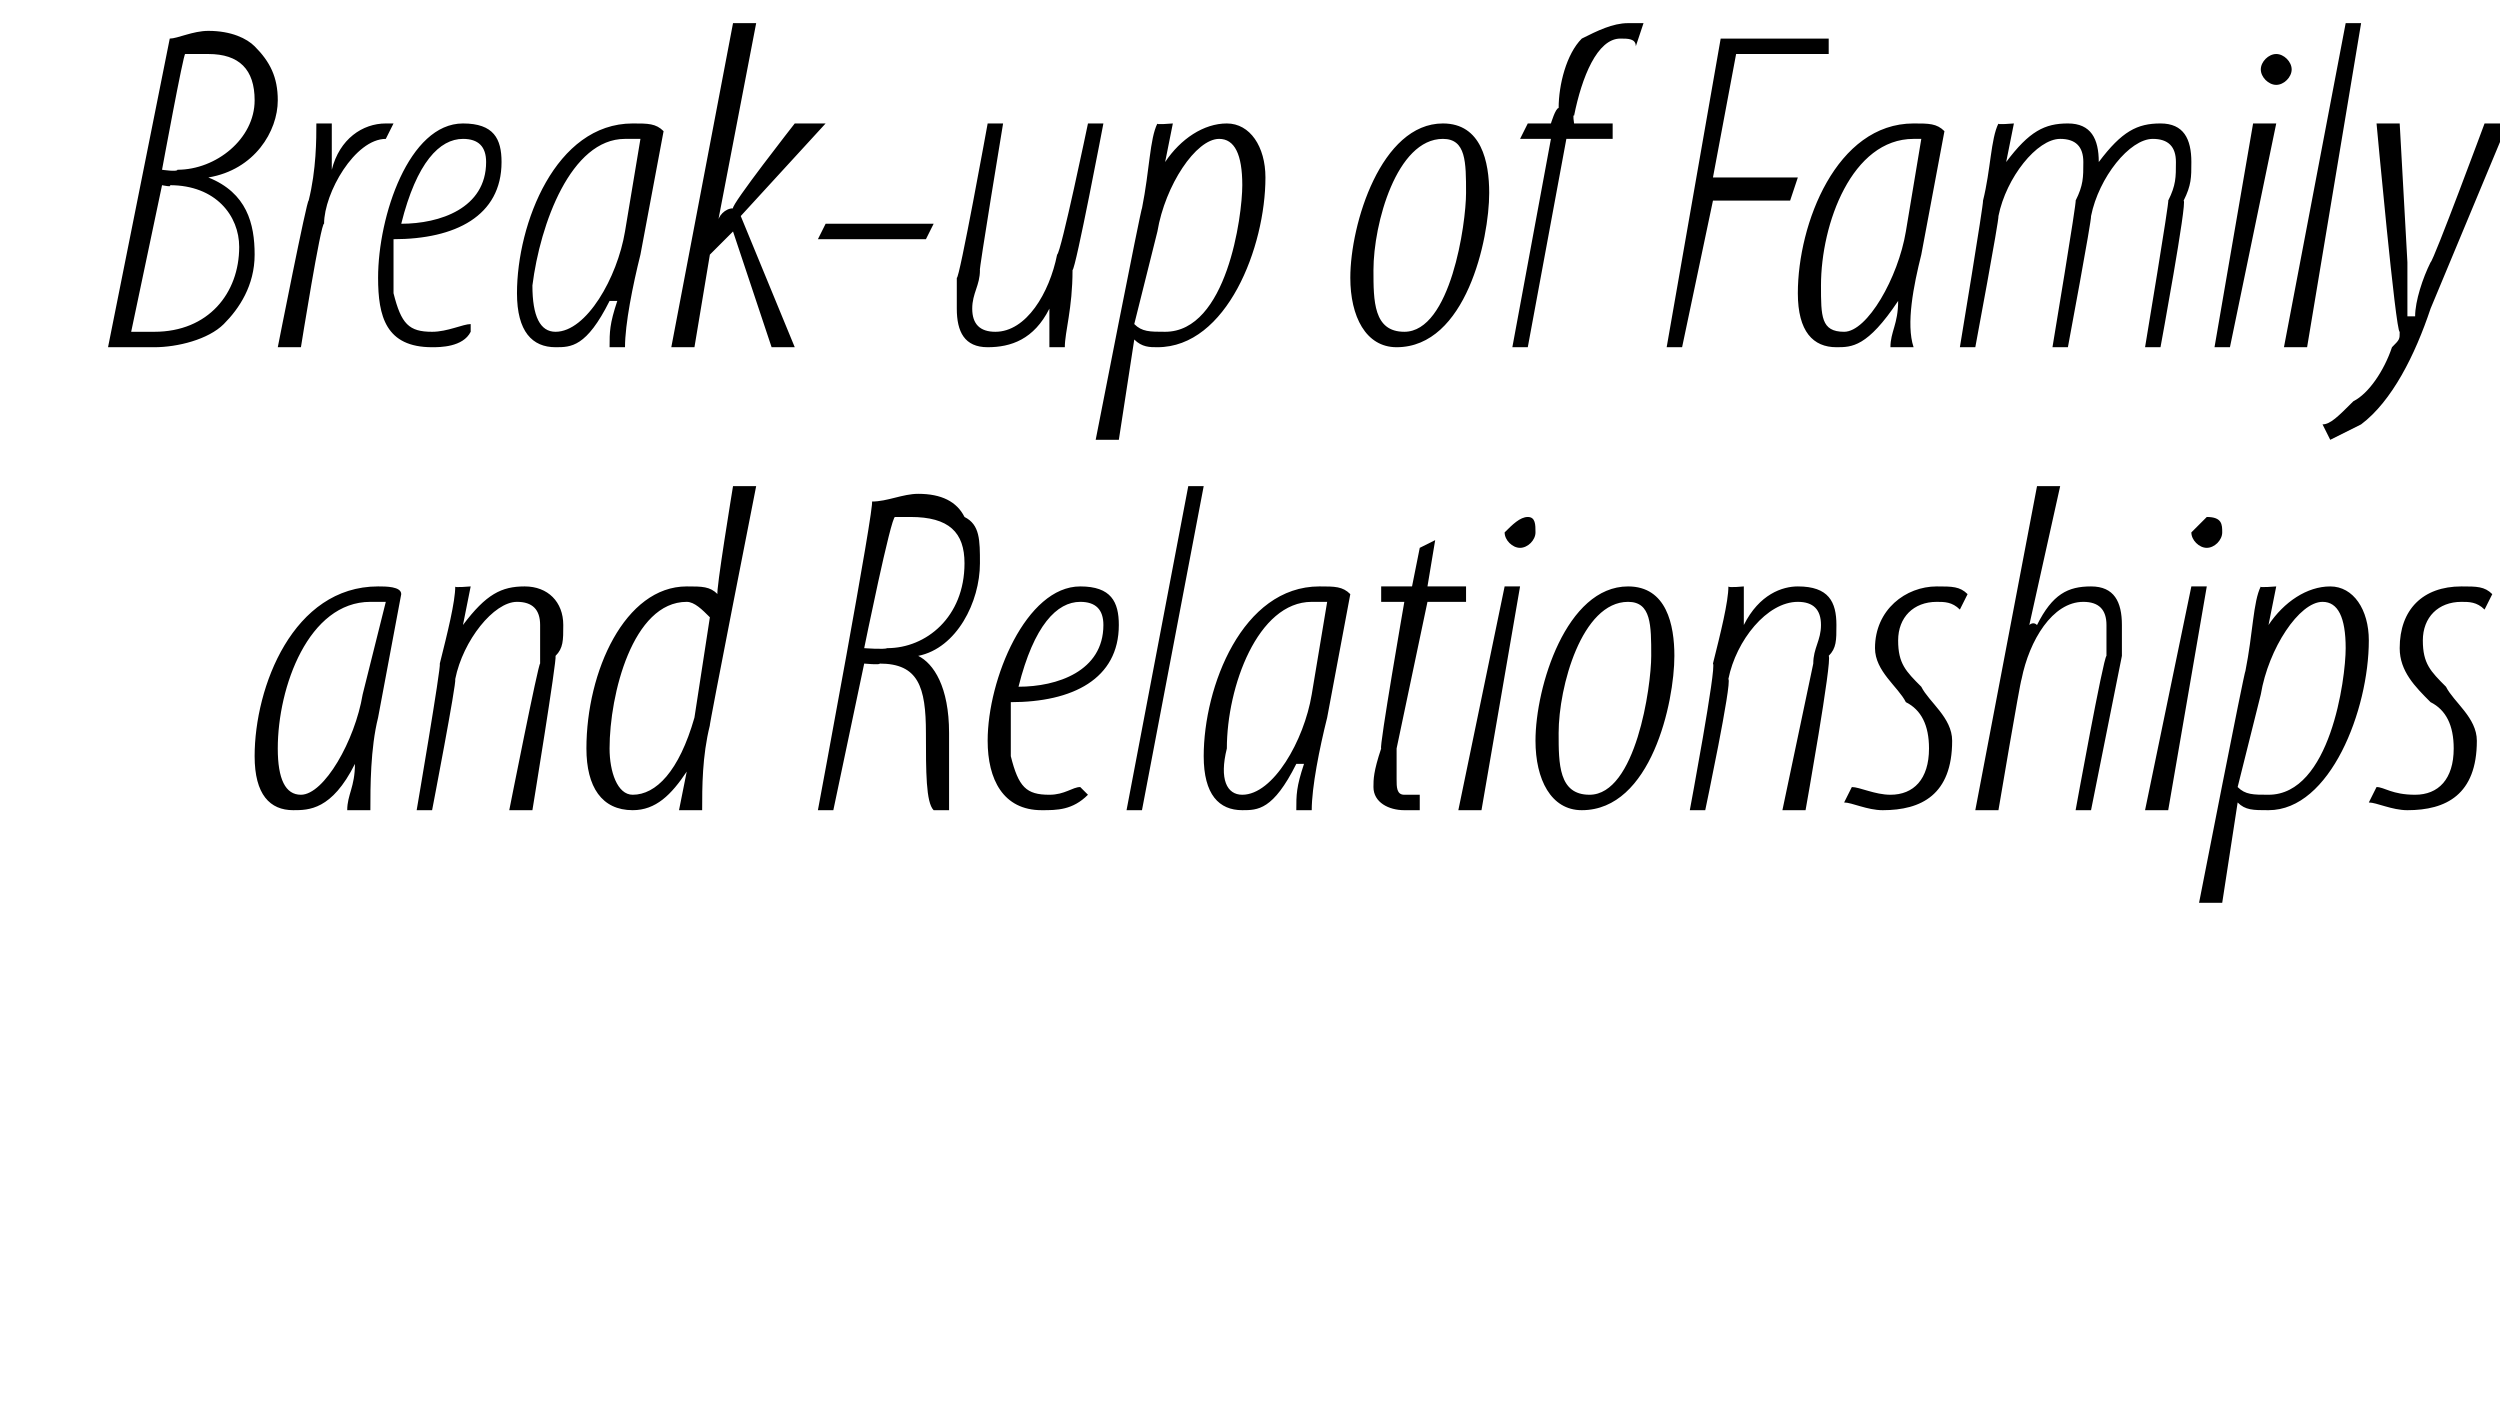
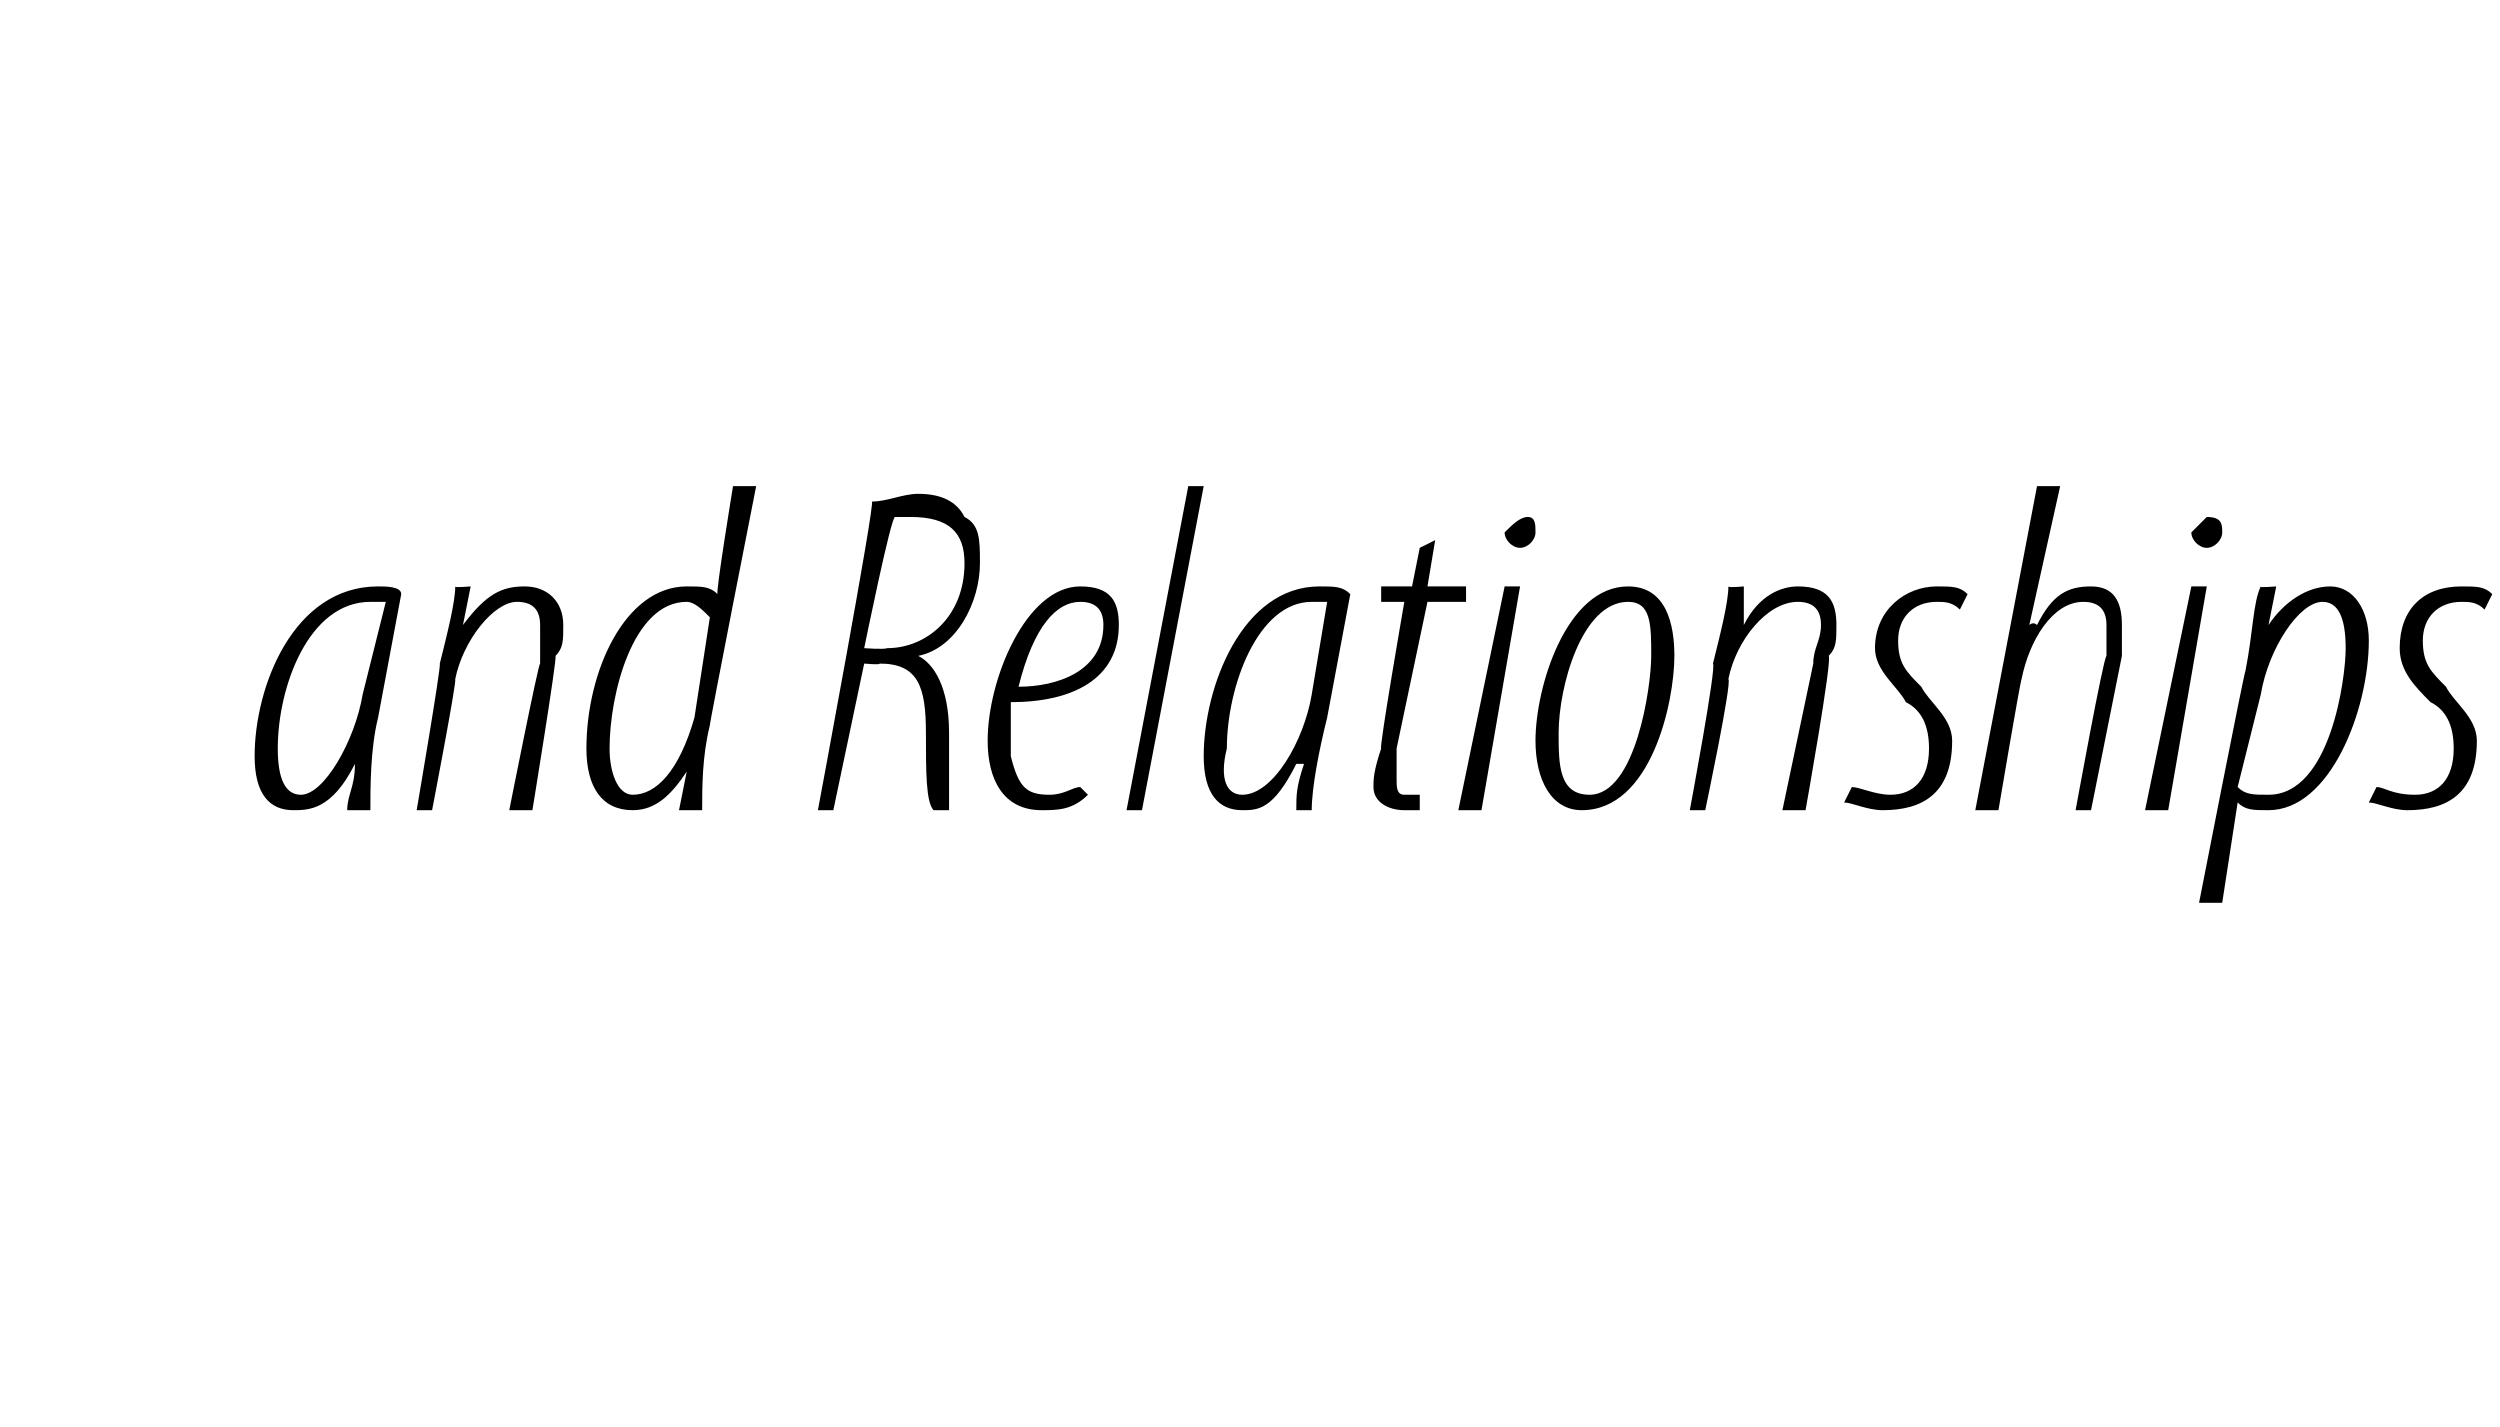
<svg xmlns="http://www.w3.org/2000/svg" version="1.1" width="32.4px" height="18.5px" viewBox="0 0 32.4 18.5">
  <desc>Break-up of Family and Relationships</desc>
  <defs />
  <g id="Polygon109119">
    <path d="m4.5 10.5c0-.2.1-.3.1-.6c-.3.6-.6.6-.8.6c-.3 0-.5-.2-.5-.7c0-.9.5-2.2 1.6-2.2c.1 0 .3 0 .3.1l-.3 1.6c-.1.4-.1.9-.1 1.2h-.3zM5 7.8h-.2c-.8 0-1.2 1.1-1.2 1.9c0 .4.1.6.3.6c.3 0 .7-.7.8-1.3L5 7.8zm.4 2.7s.32-1.87.3-1.9c.1-.4.2-.8.2-1c-.03.02.2 0 .2 0l-.1.5s.04.02 0 0c.3-.4.5-.5.8-.5c.3 0 .5.2.5.5c0 .2 0 .3-.1.4c.02.04-.3 2-.3 2h-.3s.38-1.92.4-1.9v-.5c0-.2-.1-.3-.3-.3c-.3 0-.7.5-.8 1c.02.04-.3 1.7-.3 1.7h-.2zm4.4-4.2s-.62 3.15-.6 3.1c-.1.4-.1.8-.1 1.1h-.3l.1-.5s-.04.03 0 0c-.2.3-.4.5-.7.5c-.4 0-.6-.3-.6-.8c0-1 .5-2.1 1.3-2.1c.2 0 .3 0 .4.1c-.03 0 .2-1.4.2-1.4h.3zM9.2 8c-.1-.1-.2-.2-.3-.2c-.7 0-1 1.2-1 1.9c0 .3.1.6.3.6c.3 0 .6-.3.8-1L9.2 8zm2.1-1.5c.2 0 .4-.1.6-.1c.3 0 .5.1.6.3c.2.1.2.3.2.6c0 .5-.3 1.1-.8 1.2c.2.1.4.4.4 1v1h-.2c-.1-.1-.1-.5-.1-1c0-.6-.1-.9-.6-.9c.01.02-.2 0-.2 0l-.4 1.9h-.2s.75-4.01.7-4zm-.1 1.9s.26.02.3 0c.5 0 1-.4 1-1.1c0-.4-.2-.6-.7-.6h-.2c-.05-.02-.4 1.7-.4 1.7zm2.9 1.9c-.2.2-.4.2-.6.2c-.5 0-.7-.4-.7-.9c0-.8.5-2 1.2-2c.4 0 .5.2.5.5c0 .7-.6 1-1.4 1v.7c.1.4.2.5.5.5c.2 0 .3-.1.4-.1l.1.1zm.2-2.2c0-.2-.1-.3-.3-.3c-.3 0-.6.3-.8 1.1c.5 0 1.1-.2 1.1-.8zm.3 2.4l.8-4.2h.2l-.8 4.2h-.2zm2.2 0c0-.2 0-.3.1-.6h-.1c-.3.6-.5.6-.7.6c-.3 0-.5-.2-.5-.7c0-.9.5-2.2 1.5-2.2c.2 0 .3 0 .4.1l-.3 1.6c-.1.4-.2.9-.2 1.2h-.2zm.4-2.7h-.2c-.7 0-1.1 1.1-1.1 1.9c-.1.4 0 .6.2.6c.4 0 .8-.7.9-1.3l.2-1.2zm1.4-.8l-.1.6h.5v.2h-.5l-.4 1.9v.4c0 .1 0 .2.1.2h.2v.2h-.2c-.2 0-.4-.1-.4-.3c0-.1 0-.2.1-.5c-.03 0 .3-1.9.3-1.9h-.3v-.2h.4l.1-.5l.2-.1zm.3 3.5l.6-2.9h.2l-.5 2.9h-.3zm.8-3.4c-.1 0-.2-.1-.2-.2c.1-.1.2-.2.3-.2c.1 0 .1.1.1.2c0 .1-.1.2-.2.2zm.8 3.4c-.4 0-.6-.4-.6-.9c0-.7.4-2 1.2-2c.5 0 .6.5.6.9c0 .6-.3 2-1.2 2zm.1-.2c.6 0 .8-1.4.8-1.8c0-.4 0-.7-.3-.7c-.6 0-.9 1.1-.9 1.7c0 .4 0 .8.4.8zm1.3.2s.35-1.87.3-1.9c.1-.4.2-.8.2-1c0 .02.2 0 .2 0v.5s-.03.02 0 0c.2-.4.5-.5.7-.5c.4 0 .5.2.5.5c0 .2 0 .3-.1.4c.05.04-.3 2-.3 2h-.3l.4-1.9c0-.2.1-.3.1-.5c0-.2-.1-.3-.3-.3c-.4 0-.8.5-.9 1c.05.04-.3 1.7-.3 1.7h-.2zm2.1-.3c.1 0 .3.1.5.1c.3 0 .5-.2.5-.6c0-.3-.1-.5-.3-.6c-.1-.2-.4-.4-.4-.7c0-.5.4-.8.8-.8c.2 0 .3 0 .4.1l-.1.2c-.1-.1-.2-.1-.3-.1c-.3 0-.5.2-.5.5c0 .3.1.4.3.6c.1.2.4.4.4.7c0 .7-.4.9-.9.9c-.2 0-.4-.1-.5-.1l.1-.2zm1.6.3l.8-4.2h.3l-.4 1.8s.05-.05.1 0c.2-.4.4-.5.7-.5c.3 0 .4.2.4.5v.4l-.4 2h-.2s.36-1.98.4-2v-.4c0-.2-.1-.3-.3-.3c-.4 0-.7.5-.8 1c-.02.04-.3 1.7-.3 1.7h-.3zm2.2 0l.6-2.9h.2l-.5 2.9h-.3zm.8-3.4c-.1 0-.2-.1-.2-.2l.2-.2c.2 0 .2.1.2.2c0 .1-.1.2-.2.2zm-.1 4.6s.59-3.02.6-3c.1-.5.1-.9.2-1.1c-.04.02.2 0 .2 0l-.1.5s.02.02 0 0c.2-.3.5-.5.8-.5c.3 0 .5.3.5.7c0 .9-.5 2.2-1.3 2.2c-.2 0-.3 0-.4-.1c.01.04 0 0 0 0l-.2 1.3h-.3zm.5-1.5c.1.1.2.1.4.1c.8 0 1-1.5 1-1.9c0-.4-.1-.6-.3-.6c-.3 0-.7.6-.8 1.2l-.3 1.2zm1.8 0c.1 0 .2.1.5.1c.3 0 .5-.2.5-.6c0-.3-.1-.5-.3-.6c-.2-.2-.4-.4-.4-.7c0-.5.3-.8.8-.8c.2 0 .3 0 .4.1l-.1.2c-.1-.1-.2-.1-.3-.1c-.3 0-.5.2-.5.5c0 .3.1.4.3.6c.1.2.4.4.4.7c0 .7-.4.9-.9.9c-.2 0-.4-.1-.5-.1l.1-.2z" stroke="none" fill="#000" />
  </g>
  <g id="Polygon109118">
-     <path d="m2.2.5c.1 0 .3-.1.5-.1c.3 0 .5.1.6.2c.2.2.3.4.3.7c0 .4-.3.9-.9 1c.5.2.6.6.6 1c0 .4-.2.7-.4.9c-.2.2-.6.3-.9.3h-.6l.8-4zm-.1 1.7s.2.03.2 0c.5 0 1-.4 1-.9c0-.4-.2-.6-.6-.6h-.3c-.02-.02-.3 1.5-.3 1.5zm-.4 2.1h.3c.7 0 1.1-.5 1.1-1.1c0-.4-.3-.8-.9-.8c.04.03-.1 0-.1 0l-.4 1.9zm1.9.2s.38-1.93.4-1.9c.1-.4.1-.8.1-1h.2v.6c.1-.4.4-.6.7-.6h.1l-.1.2c-.4 0-.8.7-.8 1.1c-.04-.03-.3 1.6-.3 1.6h-.3zm2.5-.2c-.1.2-.4.2-.5.2c-.6 0-.7-.4-.7-.9c0-.8.4-2 1.1-2c.4 0 .5.2.5.5c0 .7-.6 1-1.4 1v.7c.1.4.2.5.5.5c.2 0 .4-.1.5-.1v.1zm.2-2.2c0-.2-.1-.3-.3-.3c-.3 0-.6.3-.8 1.1c.5 0 1.1-.2 1.1-.8zm1.6 2.4c0-.2 0-.3.1-.6h-.1c-.3.6-.5.6-.7.6c-.3 0-.5-.2-.5-.7c0-.9.5-2.2 1.5-2.2c.2 0 .3 0 .4.1l-.3 1.6c-.1.4-.2.9-.2 1.2h-.2zm.4-2.7h-.2c-.7 0-1.1 1.1-1.2 1.9c0 .4.1.6.3.6c.4 0 .8-.7.9-1.3l.2-1.2zm.4 2.7L9.5.3h.3l-.5 2.6s-.01-.01 0 0c0-.1.1-.2.2-.2c-.03-.04.8-1.1.8-1.1h.4L9.6 2.8l.7 1.7h-.3L9.5 3l-.3.3L9 4.5h-.3zm3.4-1.6l-.1.2h-1.4l.1-.2h1.4zm2.2-1.3s-.36 1.89-.4 1.9c0 .5-.1.8-.1 1h-.2v-.5s.03.01 0 0c-.2.4-.5.5-.8.5c-.3 0-.4-.2-.4-.5v-.4c.03.04.4-2 .4-2h.2s-.32 1.94-.3 1.9c0 .2-.1.3-.1.5c0 .2.1.3.3.3c.4 0 .7-.5.8-1c.05-.02.4-1.7.4-1.7h.2zm-.1 4.1s.59-3.02.6-3c.1-.5.1-.9.2-1.1c-.04.02.2 0 .2 0l-.1.5s.02.02 0 0c.2-.3.5-.5.8-.5c.3 0 .5.3.5.7c0 .9-.5 2.2-1.4 2.2c-.1 0-.2 0-.3-.1c.01.04 0 0 0 0l-.2 1.3h-.3zm.5-1.5c.1.1.2.1.4.1c.8 0 1-1.5 1-1.9c0-.4-.1-.6-.3-.6c-.3 0-.7.6-.8 1.2l-.3 1.2zm3.4.3c-.4 0-.6-.4-.6-.9c0-.7.4-2 1.2-2c.5 0 .6.5.6.9c0 .6-.3 2-1.2 2zm.1-.2c.6 0 .8-1.4.8-1.8c0-.4 0-.7-.3-.7c-.6 0-.9 1.1-.9 1.7c0 .4 0 .8.4.8zm1.4.2l.5-2.7h-.4l.1-.2h.3s.06-.2.1-.2c0-.3.1-.7.3-.9c.2-.1.4-.2.6-.2h.2l-.1.3c0-.1-.1-.1-.2-.1c-.3 0-.5.5-.6 1c-.02-.03 0 .1 0 .1h.5v.2h-.6l-.5 2.7h-.2zm2.7-4h1.4v.2h-1.2l-.3 1.6h1.1l-.1.3h-1l-.4 1.9h-.2l.7-4zm2.2 4c0-.2.1-.3.1-.6c-.4.6-.6.6-.8.6c-.3 0-.5-.2-.5-.7c0-.9.5-2.2 1.5-2.2c.2 0 .3 0 .4.1l-.3 1.6c-.1.4-.2.9-.1 1.2h-.3zm.4-2.7h-.1c-.8 0-1.2 1.1-1.2 1.9c0 .4 0 .6.3.6c.3 0 .7-.7.8-1.3l.2-1.2zm.5 2.7s.31-1.87.3-1.9c.1-.4.1-.8.2-1c-.04.02.2 0 .2 0l-.1.5s.03.02 0 0c.3-.4.5-.5.8-.5c.3 0 .4.2.4.5c.3-.4.5-.5.8-.5c.3 0 .4.2.4.5c0 .2 0 .3-.1.5c.05 0-.3 1.9-.3 1.9h-.2s.32-1.92.3-1.9c.1-.2.1-.3.1-.5c0-.2-.1-.3-.3-.3c-.3 0-.7.5-.8 1c.01.04-.3 1.7-.3 1.7h-.2s.32-1.92.3-1.9c.1-.2.1-.3.1-.5c0-.2-.1-.3-.3-.3c-.3 0-.7.5-.8 1c.01.04-.3 1.7-.3 1.7h-.2zm3.3 0l.5-2.9h.3l-.6 2.9h-.2zm.8-3.4c-.1 0-.2-.1-.2-.2c0-.1.1-.2.2-.2c.1 0 .2.1.2.2c0 .1-.1.2-.2.2zm.1 3.4l.8-4.2h.2l-.7 4.2h-.3zm1.5-2.9l.1 1.8v.7h.1c0-.2.1-.5.2-.7c.04-.02.7-1.8.7-1.8h.3l-1 2.4c-.2.6-.5 1.2-.9 1.5l-.4.2l-.1-.2c.1 0 .2-.1.4-.3c.2-.1.4-.4.5-.7c.1-.1.1-.1.1-.2c-.05.02-.3-2.7-.3-2.7h.3z" stroke="none" fill="#000" />
-   </g>
+     </g>
</svg>